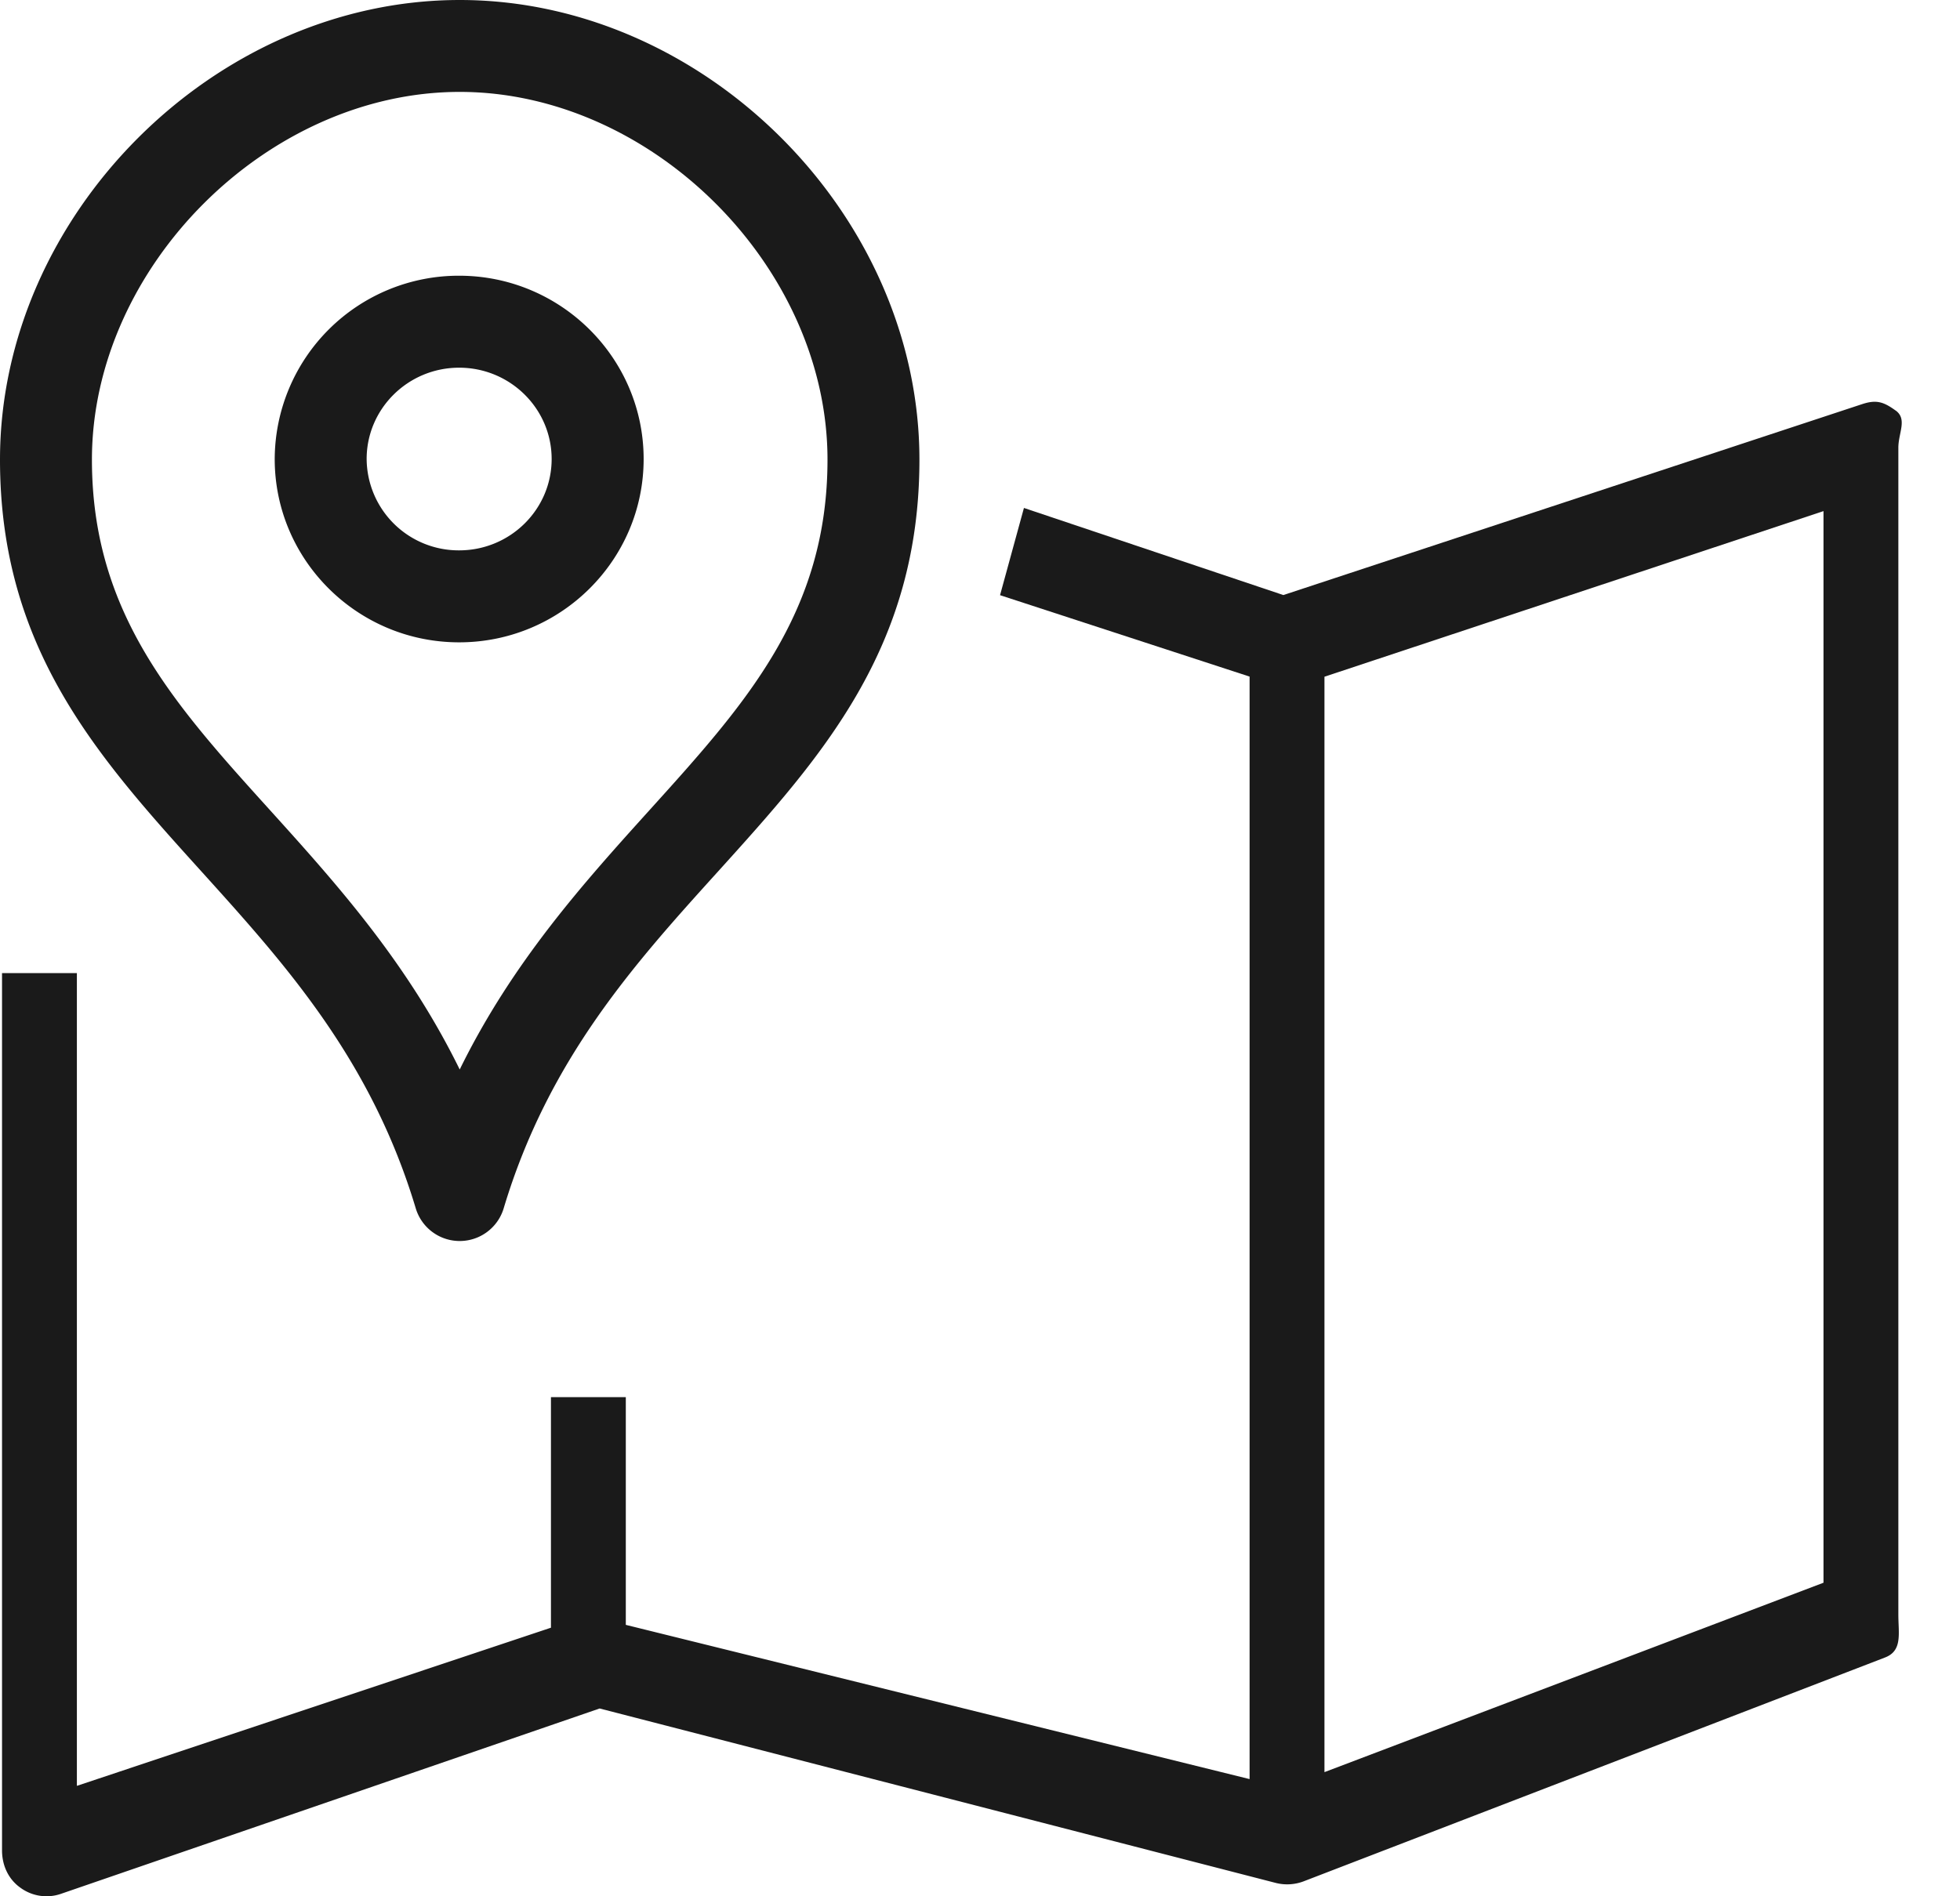
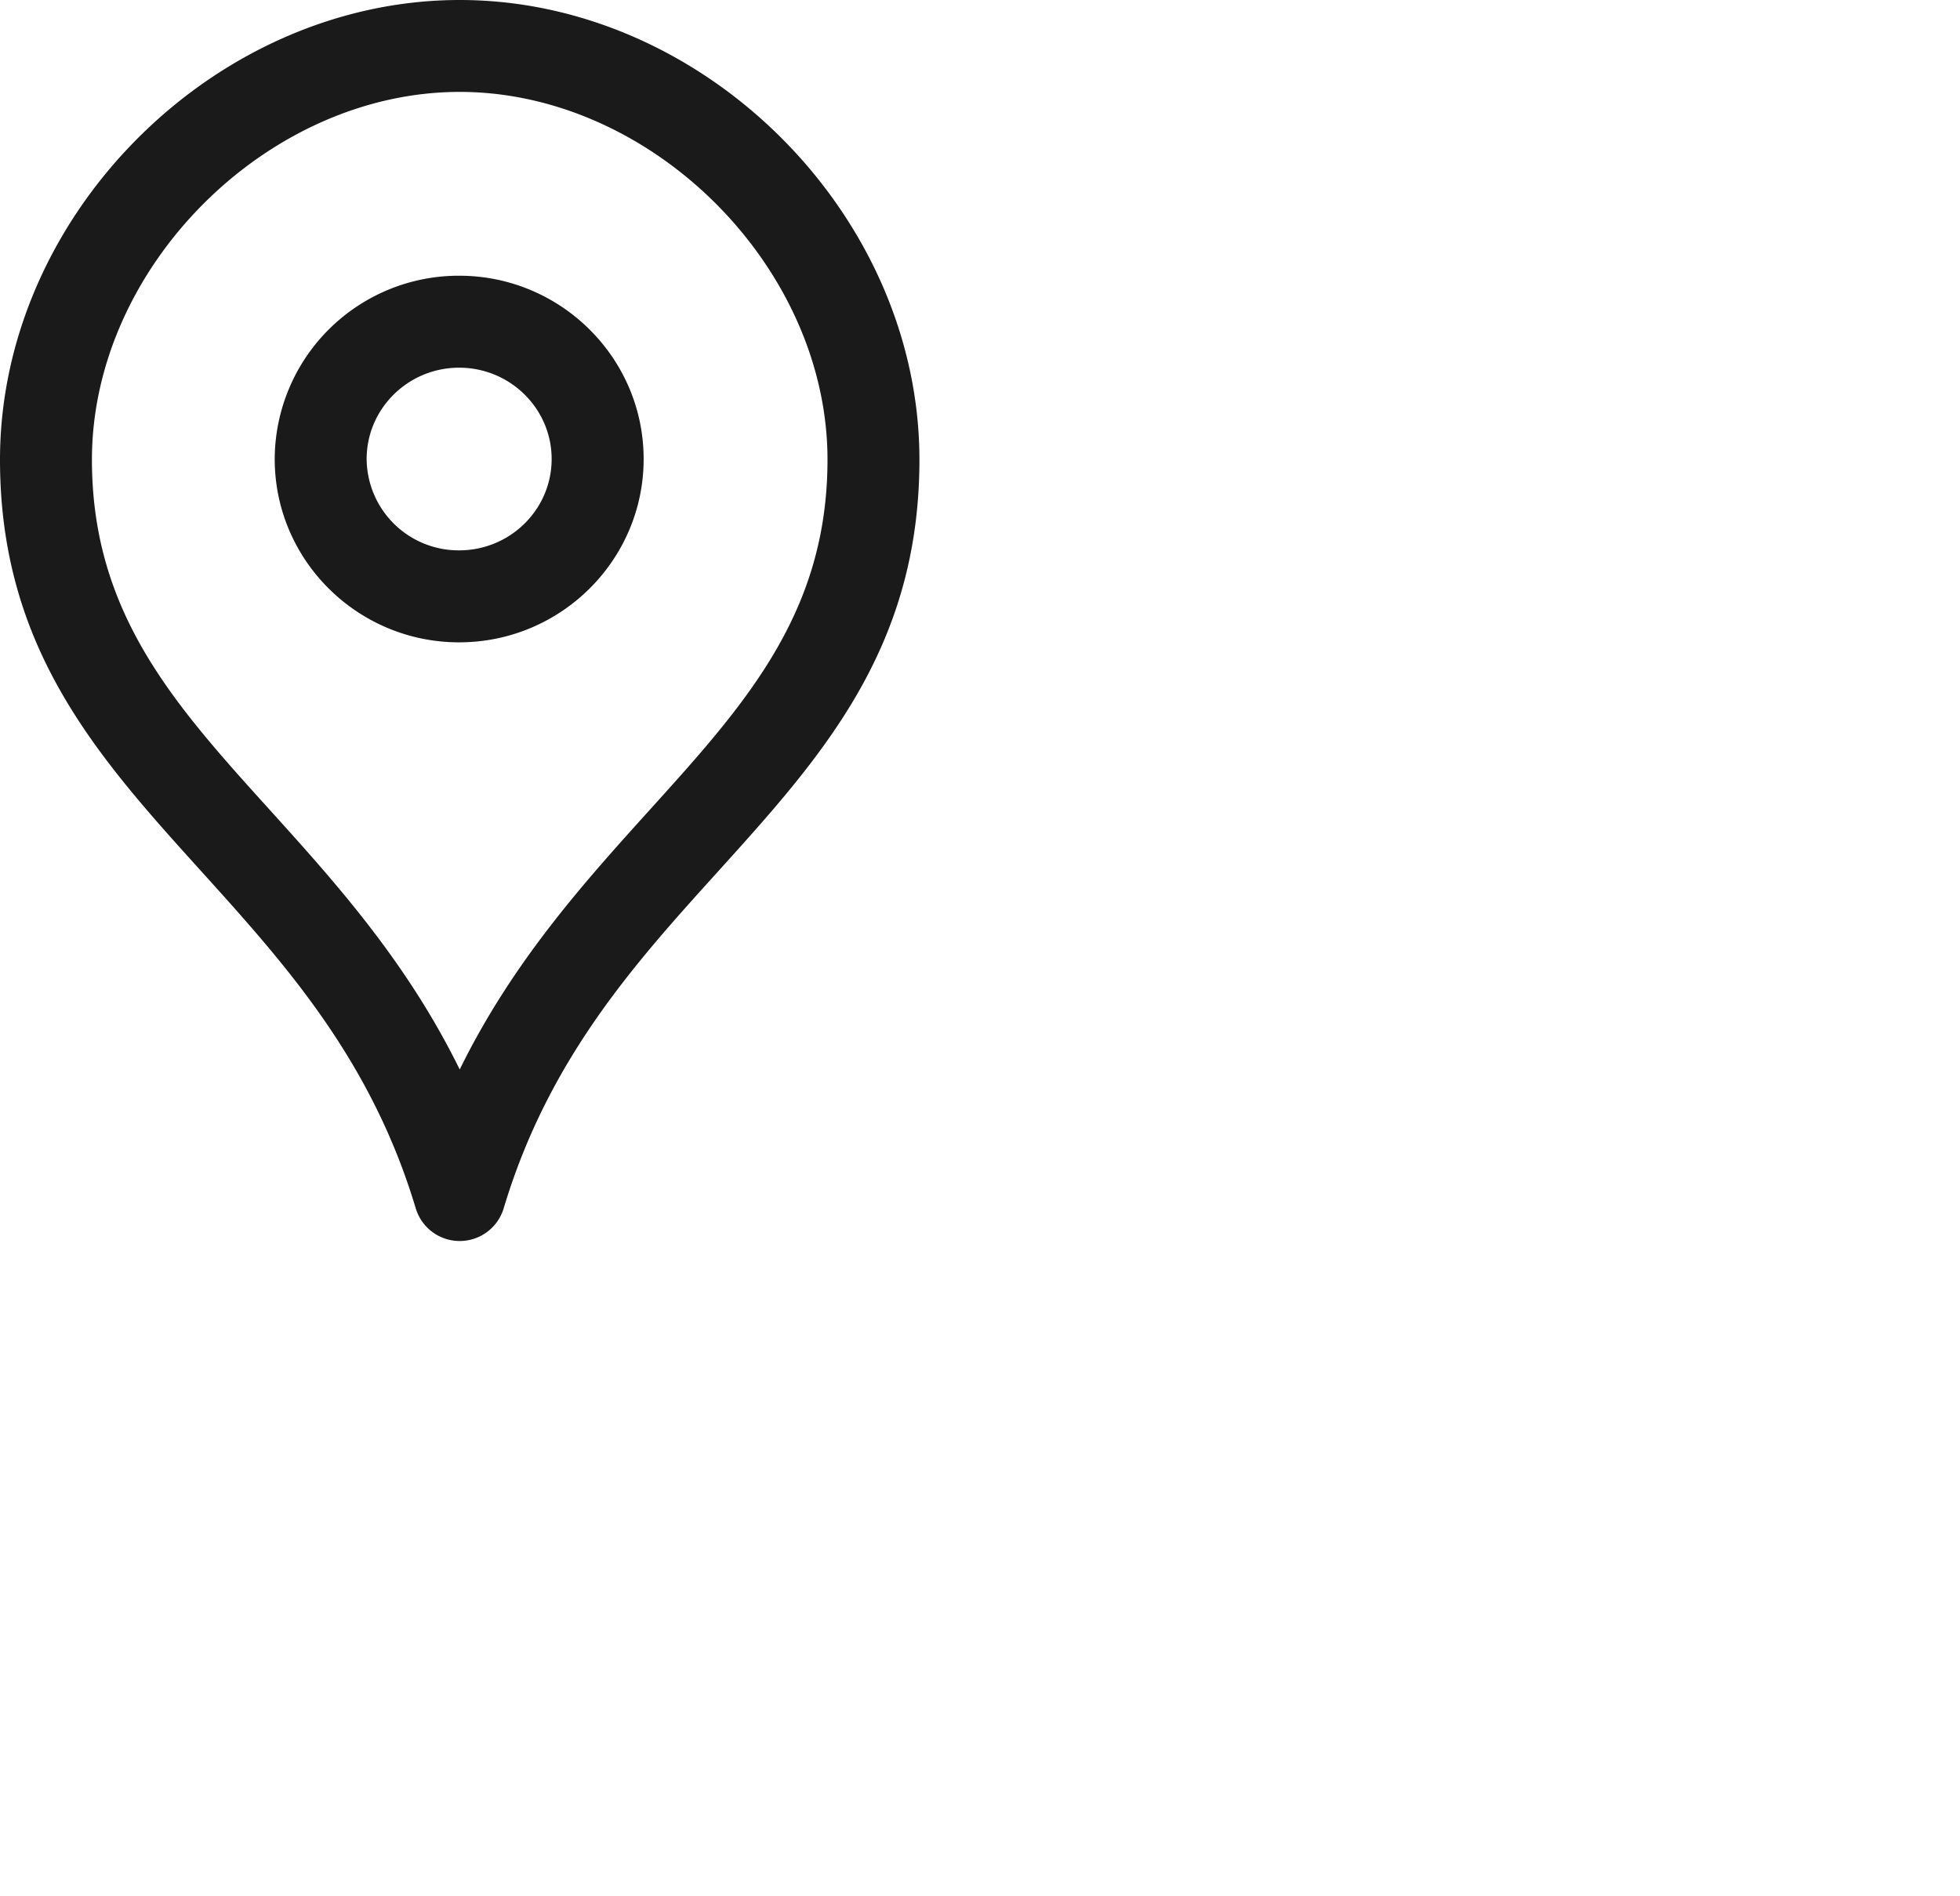
<svg xmlns="http://www.w3.org/2000/svg" width="31" height="30" fill="none">
-   <path fill="#1A1A1A" d="M29.982 6.495c-.189-.137-.303-.175-.525-.103l-9.159 3.022-4.103-1.378-.378 1.38 3.947 1.288v17.442l-9.866-2.44v-3.603H8.714v3.648l-7.498 2.502V15.395H.032v13.878c0 .235.098.455.29.591a.698.698 0 0 0 .646.096l8.516-2.931 10.695 2.76a.735.735 0 0 0 .436-.024l9.195-3.541c.284-.106.215-.377.215-.68V7.082c0-.232.145-.452-.043-.588Zm-1.14 18.544-7.894 2.997v-17.33l7.893-2.62V25.04Z" />
  <path fill="#1A1A1A" d="M6.575 19.114a.726.726 0 0 0 1.392 0c.71-2.363 2.072-3.87 3.389-5.326 1.638-1.813 3.186-3.527 3.186-6.516C14.542 3.398 11.145 0 7.272 0 3.397 0 0 3.397 0 7.272c0 2.99 1.548 4.703 3.187 6.516 1.316 1.457 2.678 2.963 3.388 5.326Zm.696-17.66c3.045 0 5.817 2.773 5.817 5.818 0 2.43-1.303 3.871-2.811 5.54-1.03 1.141-2.167 2.398-3.006 4.108-.839-1.71-1.974-2.967-3.005-4.108-1.509-1.669-2.812-3.11-2.812-5.54 0-3.045 2.773-5.818 5.817-5.818Z" />
  <path fill="#1A1A1A" d="M7.262 10.162c1.609 0 2.918-1.301 2.918-2.9s-1.31-2.9-2.918-2.9a2.911 2.911 0 0 0-2.917 2.9c0 1.599 1.308 2.9 2.917 2.9Zm0-4.345c.807 0 1.463.648 1.463 1.445S8.07 8.707 7.262 8.707a1.456 1.456 0 0 1-1.463-1.445c0-.797.656-1.445 1.463-1.445Z" />
</svg>